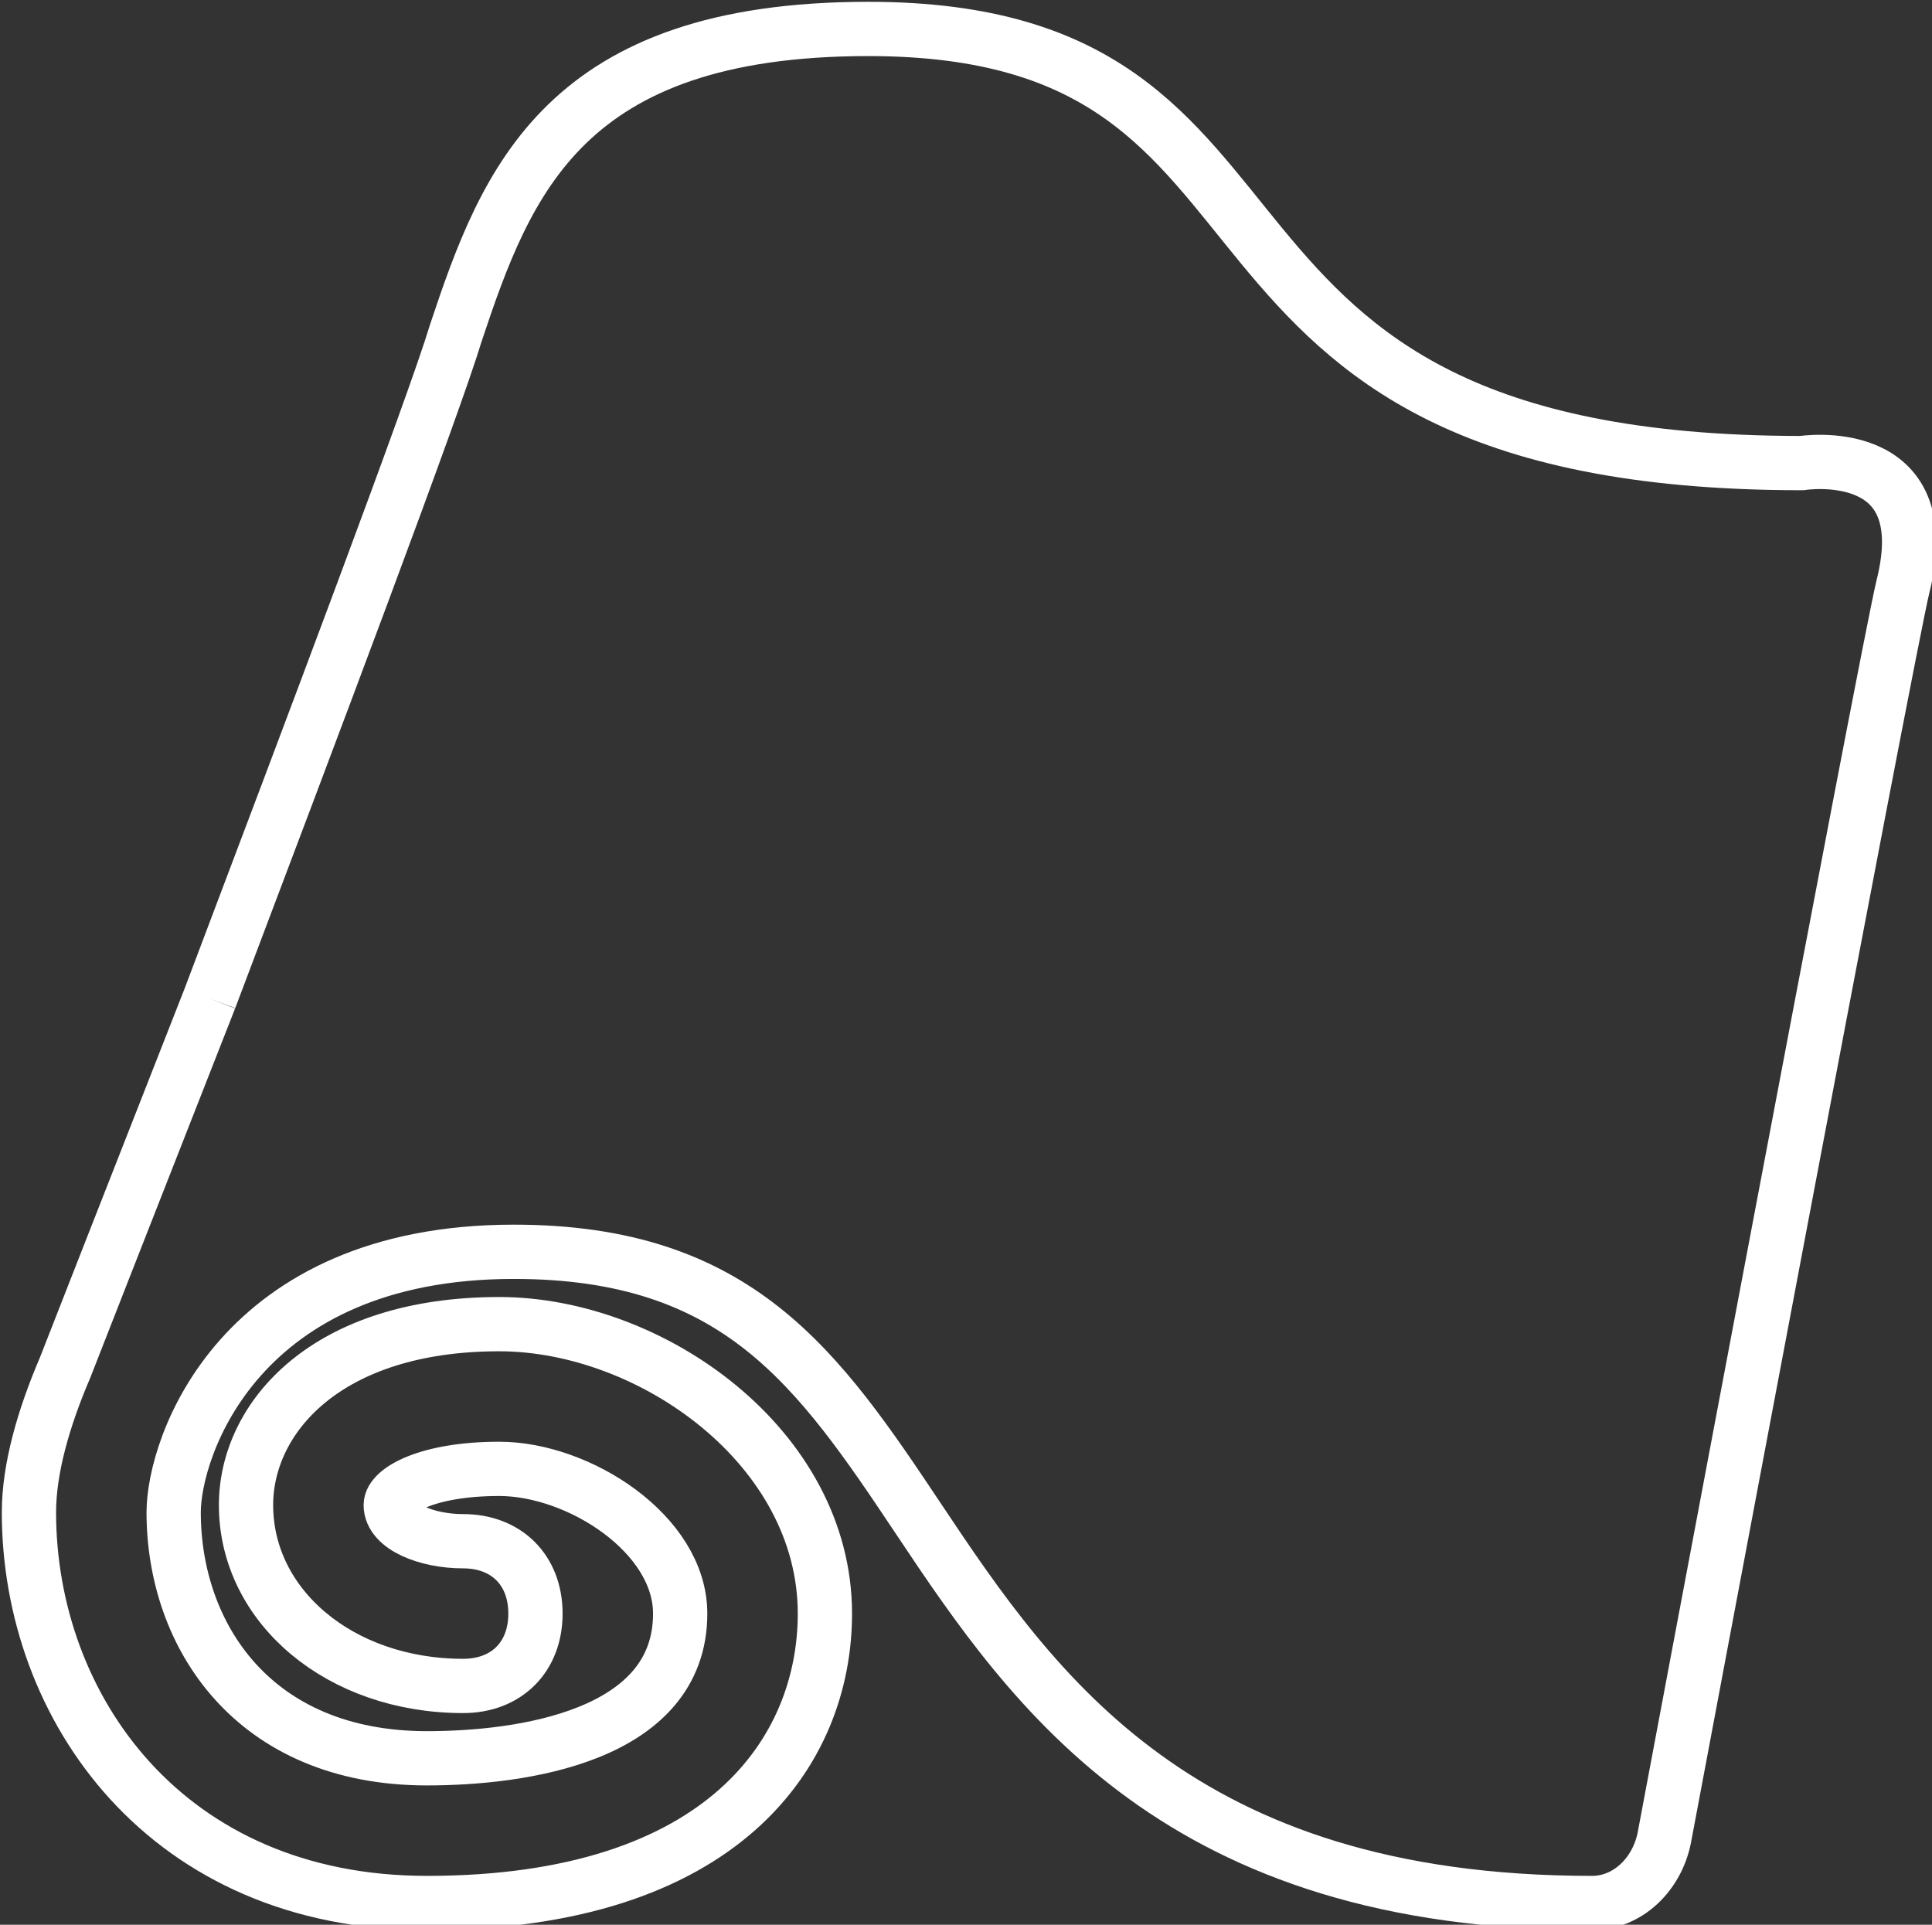
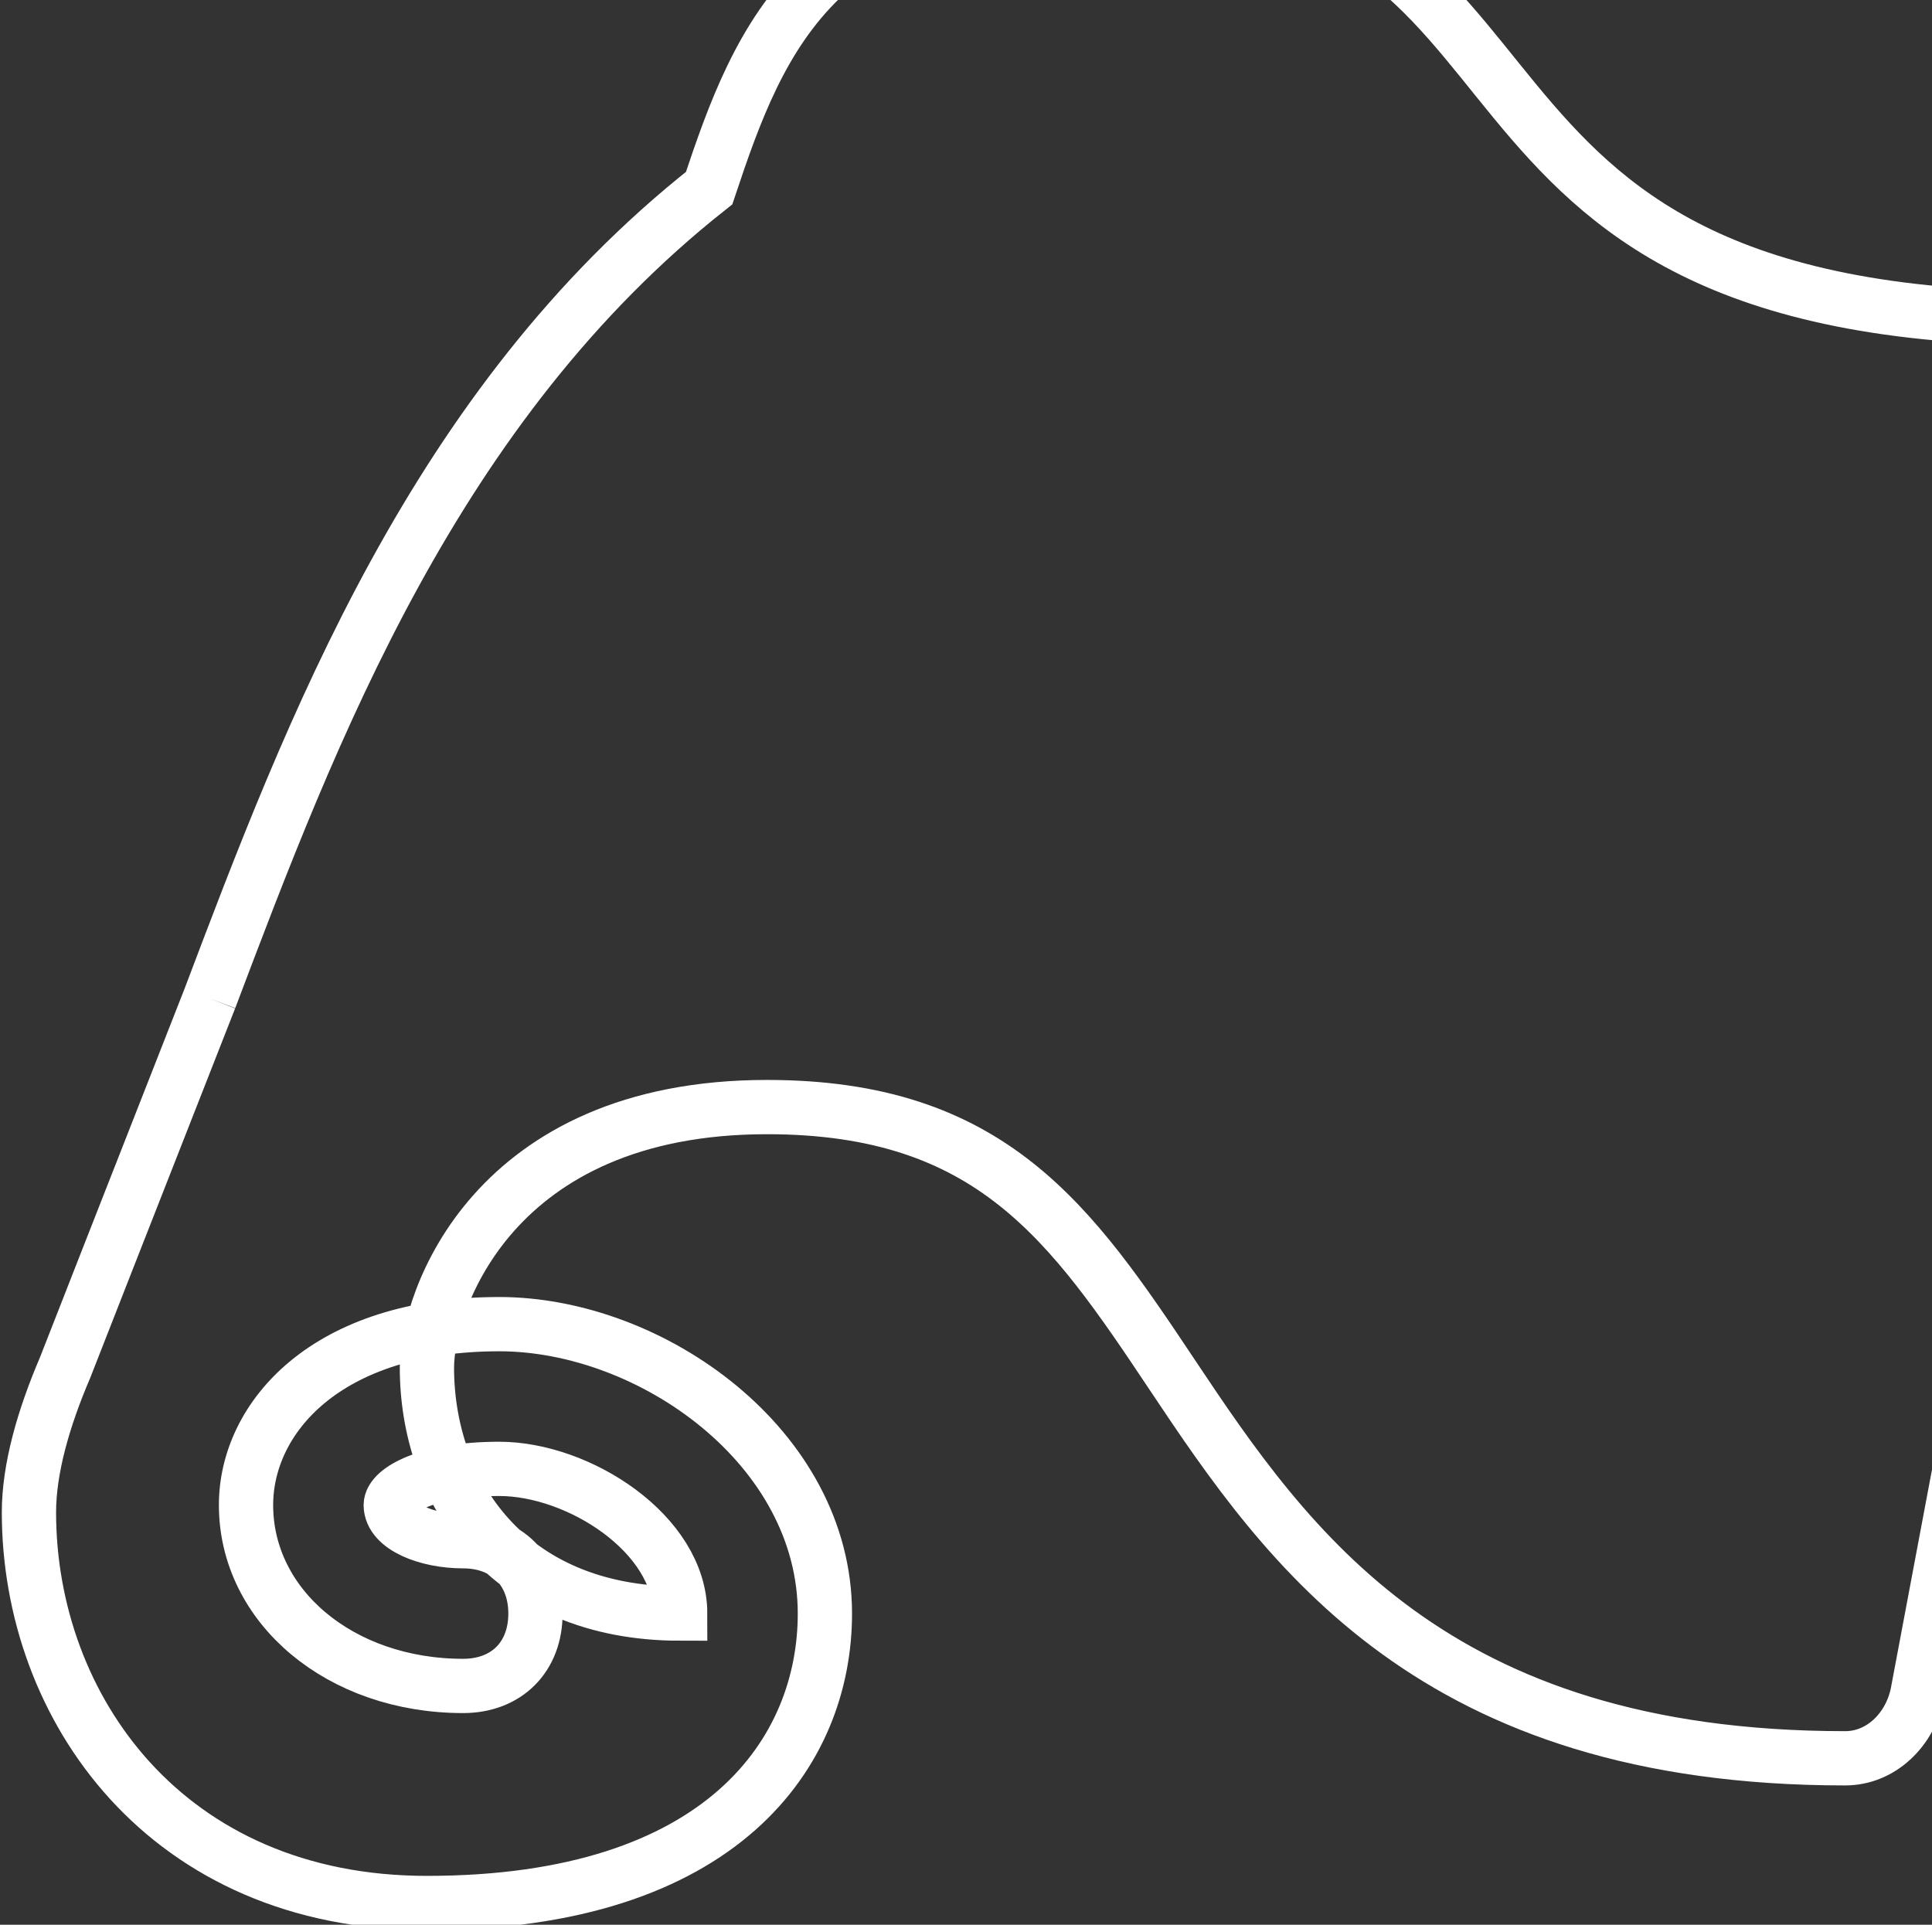
<svg xmlns="http://www.w3.org/2000/svg" version="1.1" id="Capa_1" x="0px" y="0px" viewBox="-472.5 475.1 26.7 26.6" style="enable-background:new -472.5 475.1 26.7 26.6;" xml:space="preserve">
  <rect x="-472.5" y="475.1" width="26.7" height="26.6" fill="#333333" stroke="none" />
  <style type="text/css">
	.st0{fill:none;stroke:#FFFFFF;stroke-width:0.75;stroke-miterlimit:10;}
</style>
  <g>
-     <path class="st0" d="M-469.6,488.9c-1.1,2.8-2,5.1-2,5.1l0,0c-0.3,0.7-0.5,1.4-0.5,2c0,2.7,1.9,5.4,5.5,5.4c4.1,0,5.5-2.1,5.5-4   c0-2.3-2.4-4-4.5-4c-2.4,0-3.5,1.3-3.5,2.5c0,1.4,1.3,2.5,3,2.5c0.6,0,1-0.4,1-1s-0.4-1-1-1c-0.5,0-1-0.2-1-0.5   c0-0.2,0.5-0.5,1.5-0.5c1.1,0,2.5,0.9,2.5,2c0,1.7-2.2,2-3.5,2c-2.4,0-3.5-1.7-3.5-3.4c0-0.9,0.9-3.6,4.7-3.6   c3.1,0,4.2,1.6,5.6,3.7c1.6,2.4,3.6,5.3,9.3,5.3c0.5,0,0.9-0.4,1-0.9l0,0c0,0,3.1-16.5,3.3-17.3c0.5-2-1.4-1.7-1.4-1.7   c-9.3,0-6.3-6-12.9-6c-4.2,0-5,2.1-5.7,4.2C-466.5,480.7-468.2,485.2-469.6,488.9" />
+     <path class="st0" d="M-469.6,488.9c-1.1,2.8-2,5.1-2,5.1l0,0c-0.3,0.7-0.5,1.4-0.5,2c0,2.7,1.9,5.4,5.5,5.4c4.1,0,5.5-2.1,5.5-4   c0-2.3-2.4-4-4.5-4c-2.4,0-3.5,1.3-3.5,2.5c0,1.4,1.3,2.5,3,2.5c0.6,0,1-0.4,1-1s-0.4-1-1-1c-0.5,0-1-0.2-1-0.5   c0-0.2,0.5-0.5,1.5-0.5c1.1,0,2.5,0.9,2.5,2c-2.4,0-3.5-1.7-3.5-3.4c0-0.9,0.9-3.6,4.7-3.6   c3.1,0,4.2,1.6,5.6,3.7c1.6,2.4,3.6,5.3,9.3,5.3c0.5,0,0.9-0.4,1-0.9l0,0c0,0,3.1-16.5,3.3-17.3c0.5-2-1.4-1.7-1.4-1.7   c-9.3,0-6.3-6-12.9-6c-4.2,0-5,2.1-5.7,4.2C-466.5,480.7-468.2,485.2-469.6,488.9" />
  </g>
</svg>